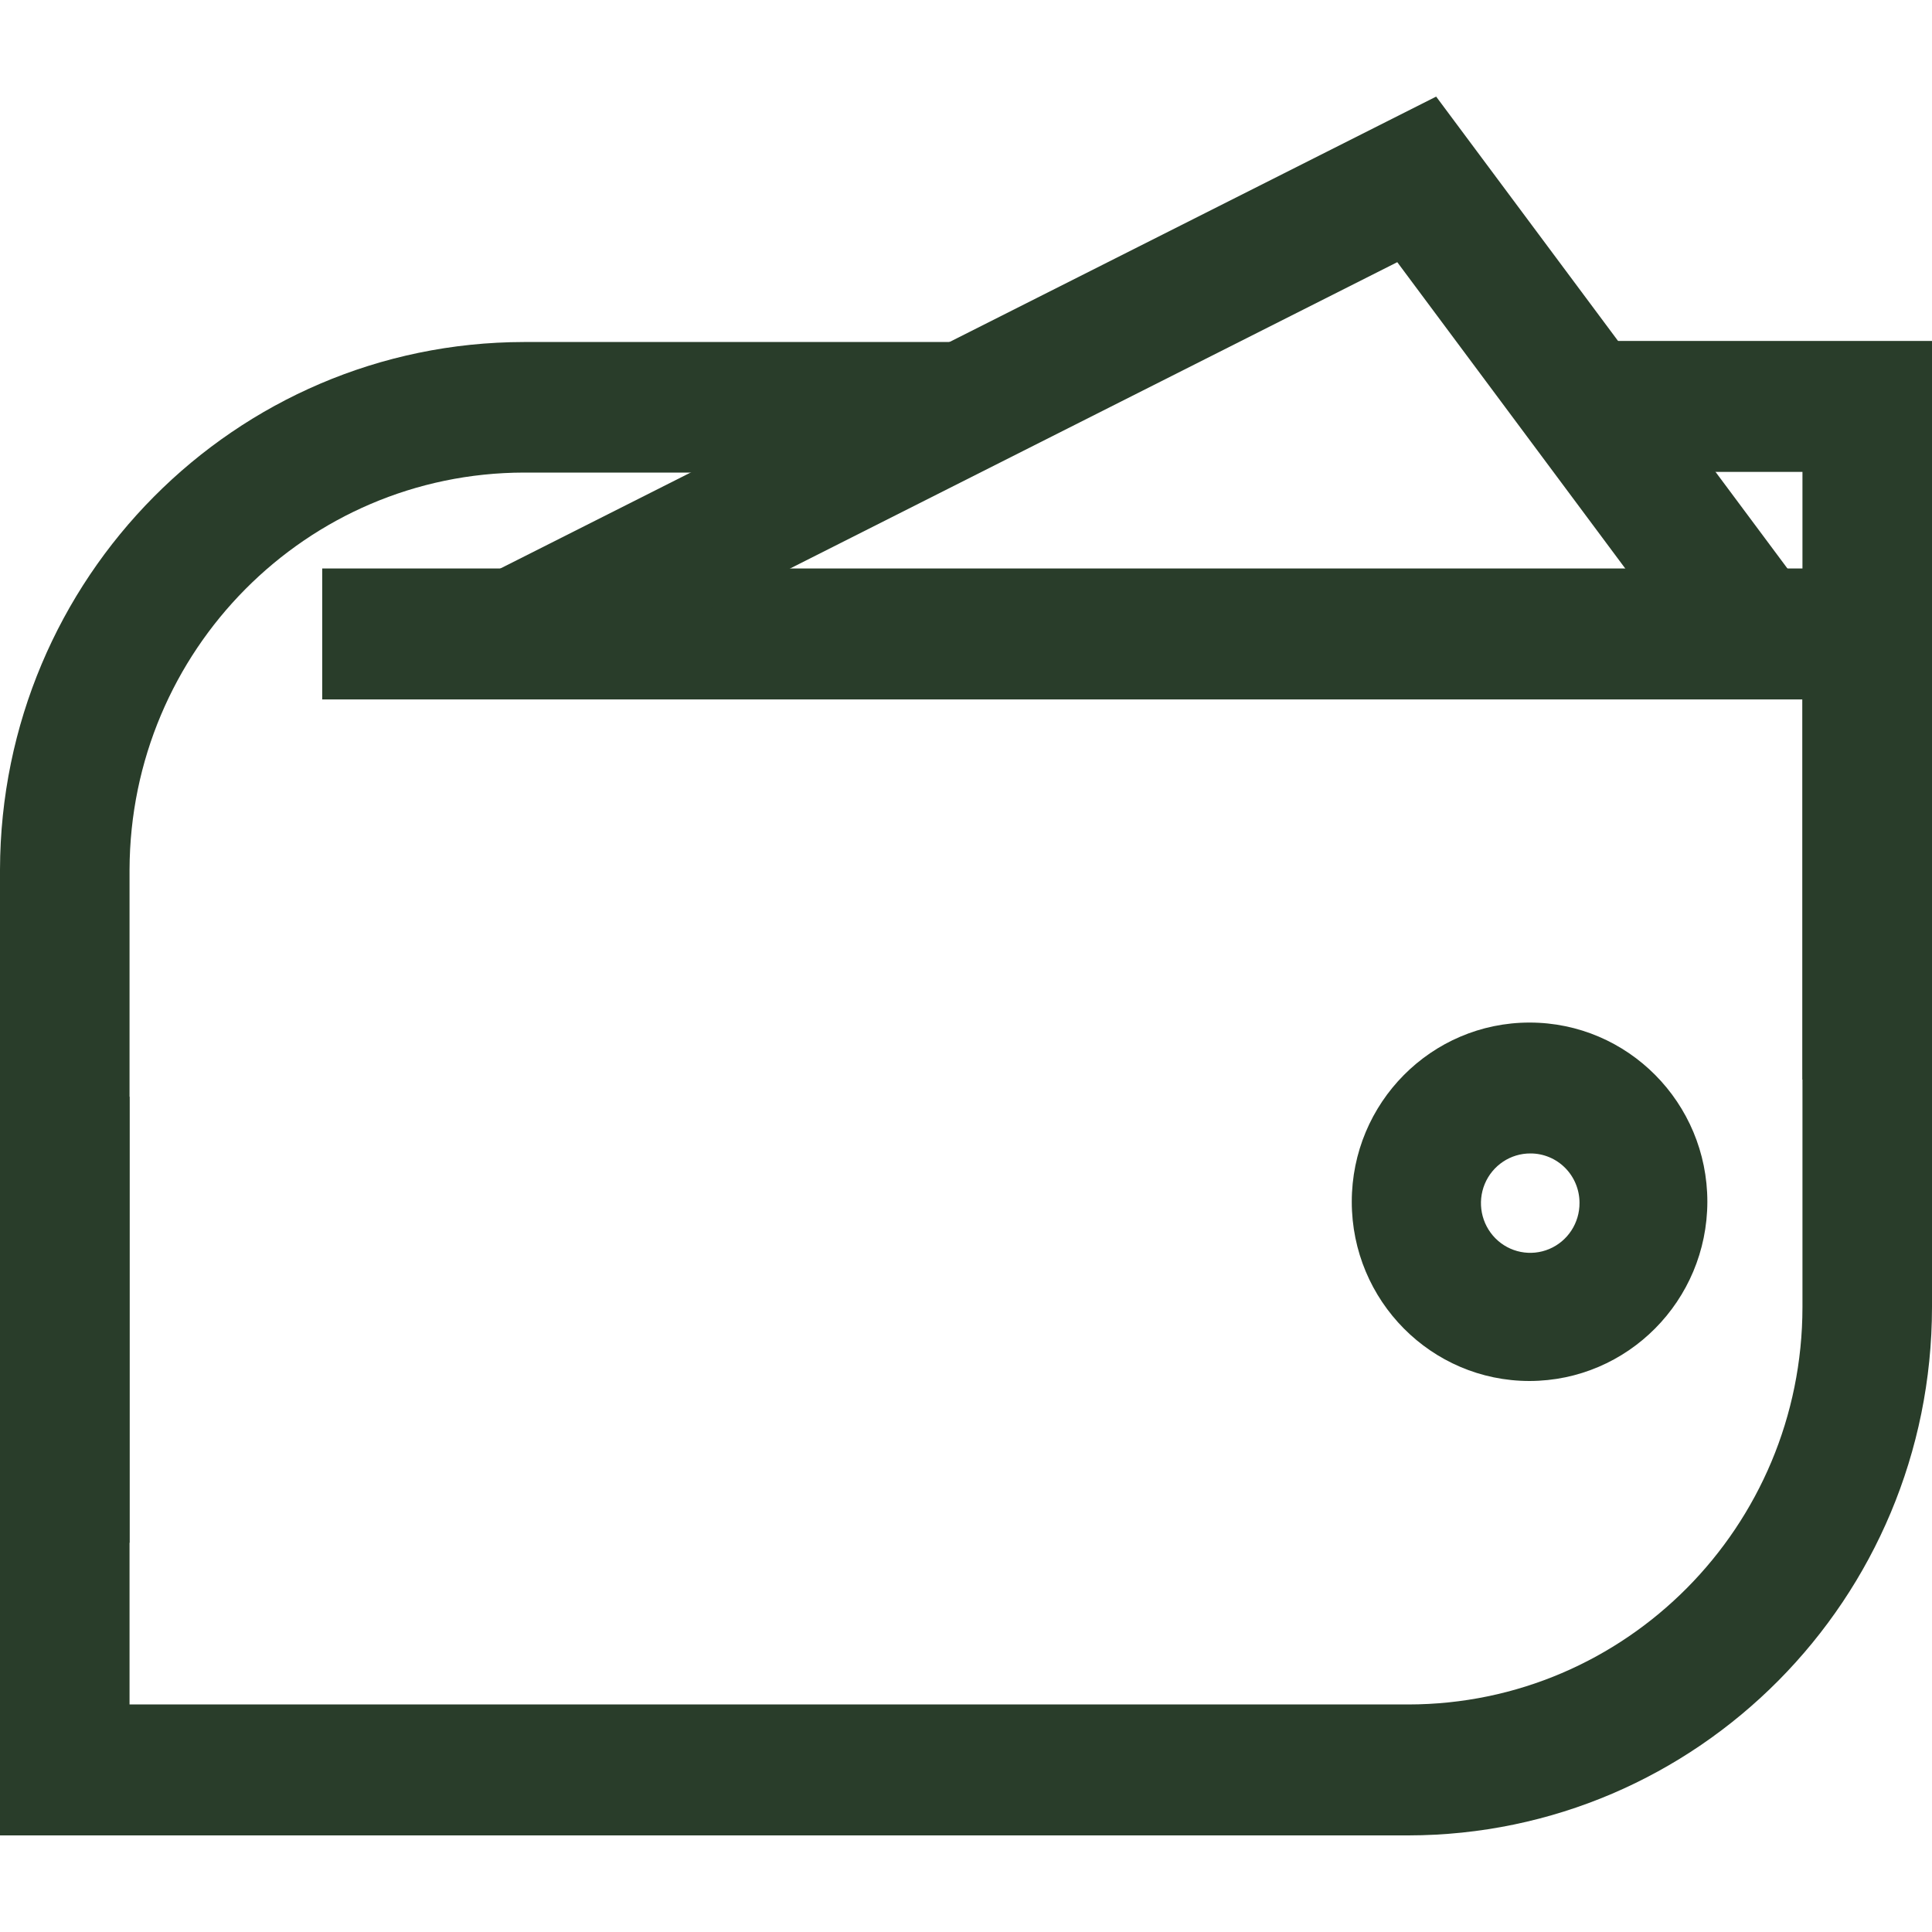
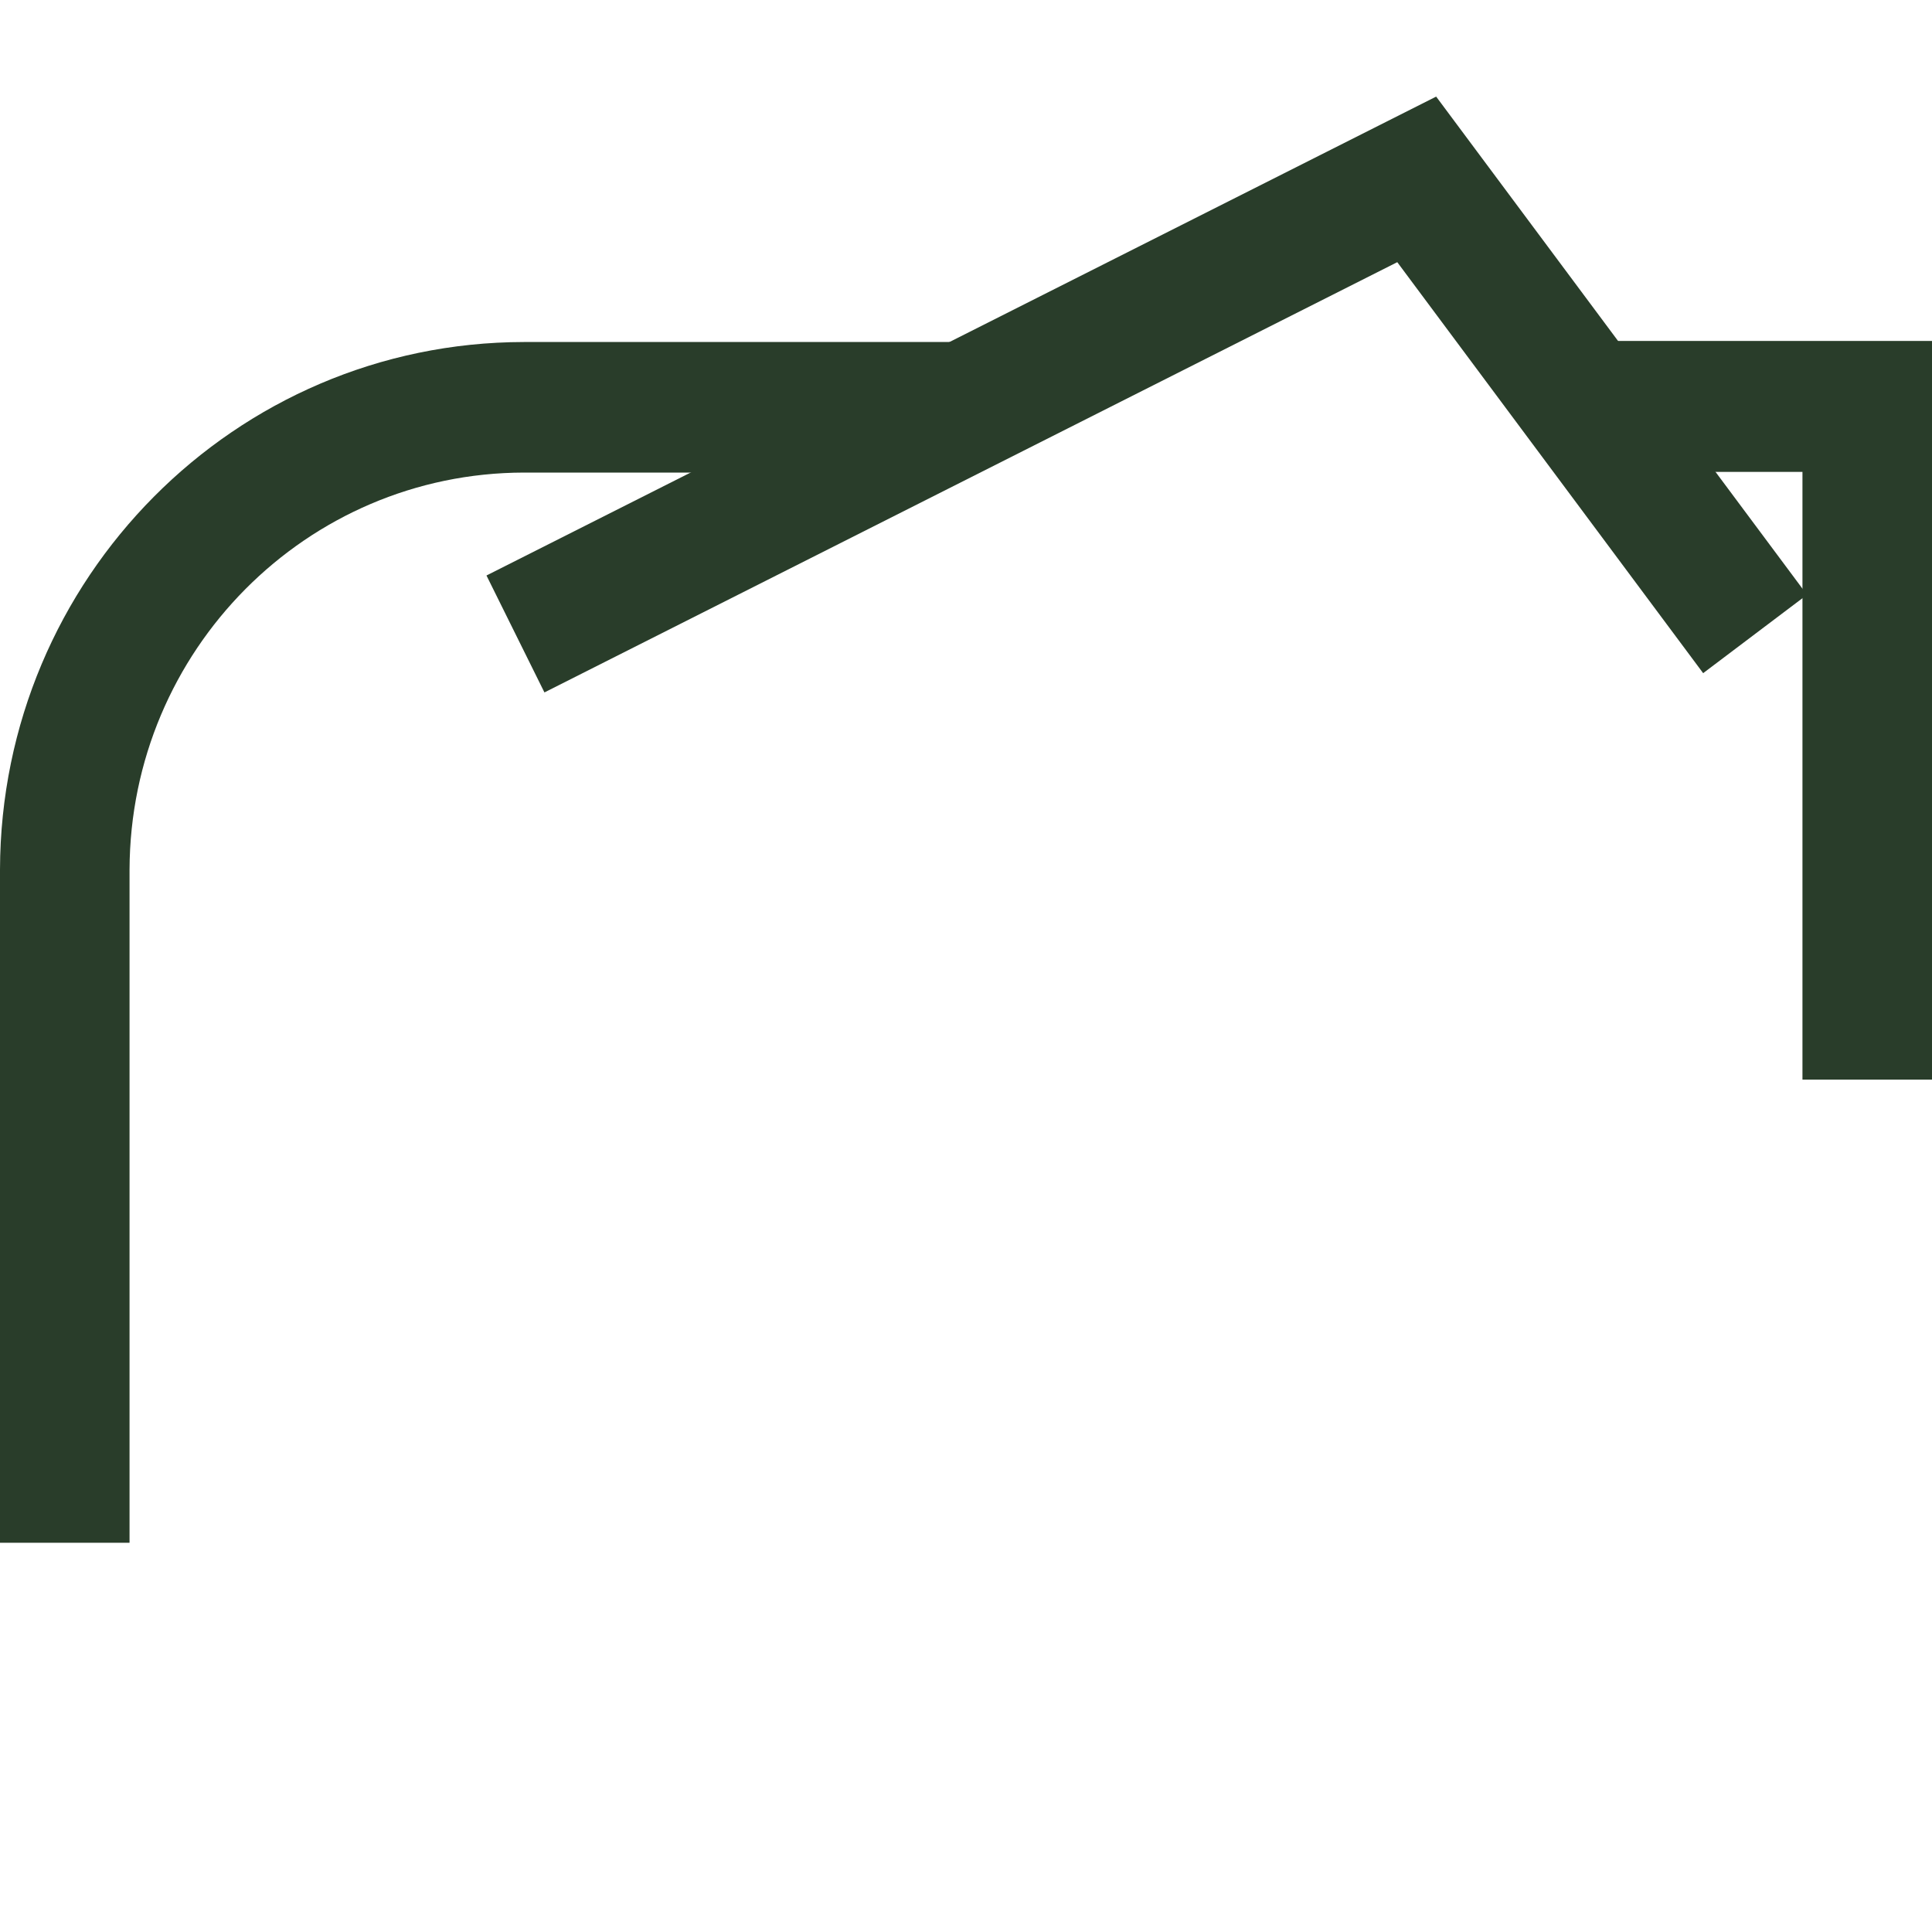
<svg xmlns="http://www.w3.org/2000/svg" width="40px" height="40px" viewBox="0 0 40 40" version="1.1">
  <title>D296BED9-FAAF-4038-9D4E-F32C45274C4F@1x</title>
  <g id="Page-1" stroke="none" stroke-width="1" fill="none" fill-rule="evenodd">
    <g id="14.-Careers_Laptop-1440" transform="translate(-190, -892)">
      <g id="Artboard-1-copy-9" transform="translate(190, 892)">
        <rect id="Rectangle" x="0" y="0" width="40" height="40" />
-         <path d="M29.159,38 L0,38 L0,22.707 L2.682,22.707 L2.682,35.289 L29.159,35.289 C33.664,35.285 37.315,31.605 37.318,27.063 L37.318,14.481 L6.671,14.481 L6.671,11.77 L40,11.77 L40,27.063 C39.996,33.099 35.146,37.992 29.159,38 L29.159,38 Z" id="Path" fill="#293D2A" fill-rule="nonzero" />
        <path d="M2.682,31.941 L3.57047725e-13,31.941 L3.57047725e-13,18.003 C0.016,11.972 4.866,7.089 10.848,7.081 L20.007,7.081 L20.007,9.784 L10.848,9.784 C6.347,9.792 2.697,13.465 2.682,18.003 L2.682,31.941 Z" id="Path" fill="#293D2A" fill-rule="nonzero" />
        <polygon id="Path" fill="#293D2A" fill-rule="nonzero" points="40 22.352 37.318 22.352 37.318 9.77 32.832 9.77 32.832 7.059 40 7.059" />
-         <path d="M31.668,28.592 C29.635,28.592 27.987,26.931 27.987,24.881 C27.987,22.832 29.635,21.171 31.668,21.171 C33.701,21.171 35.349,22.832 35.349,24.881 C35.345,26.929 33.699,28.588 31.668,28.592 L31.668,28.592 Z M31.689,23.881 C31.275,23.878 30.9,24.128 30.74,24.513 C30.581,24.898 30.668,25.342 30.96,25.637 C31.253,25.933 31.694,26.02 32.076,25.859 C32.458,25.698 32.705,25.32 32.702,24.903 C32.702,24.632 32.595,24.372 32.405,24.18 C32.215,23.989 31.958,23.881 31.689,23.881 L31.689,23.881 Z" id="Shape" fill="#293D2A" fill-rule="nonzero" />
        <polygon id="Path" fill="#293D2A" fill-rule="nonzero" points="11.272 14.336 10.072 11.915 29.734 2 37.412 12.314 35.262 13.937 28.929 5.428" />
      </g>
    </g>
  </g>
</svg>